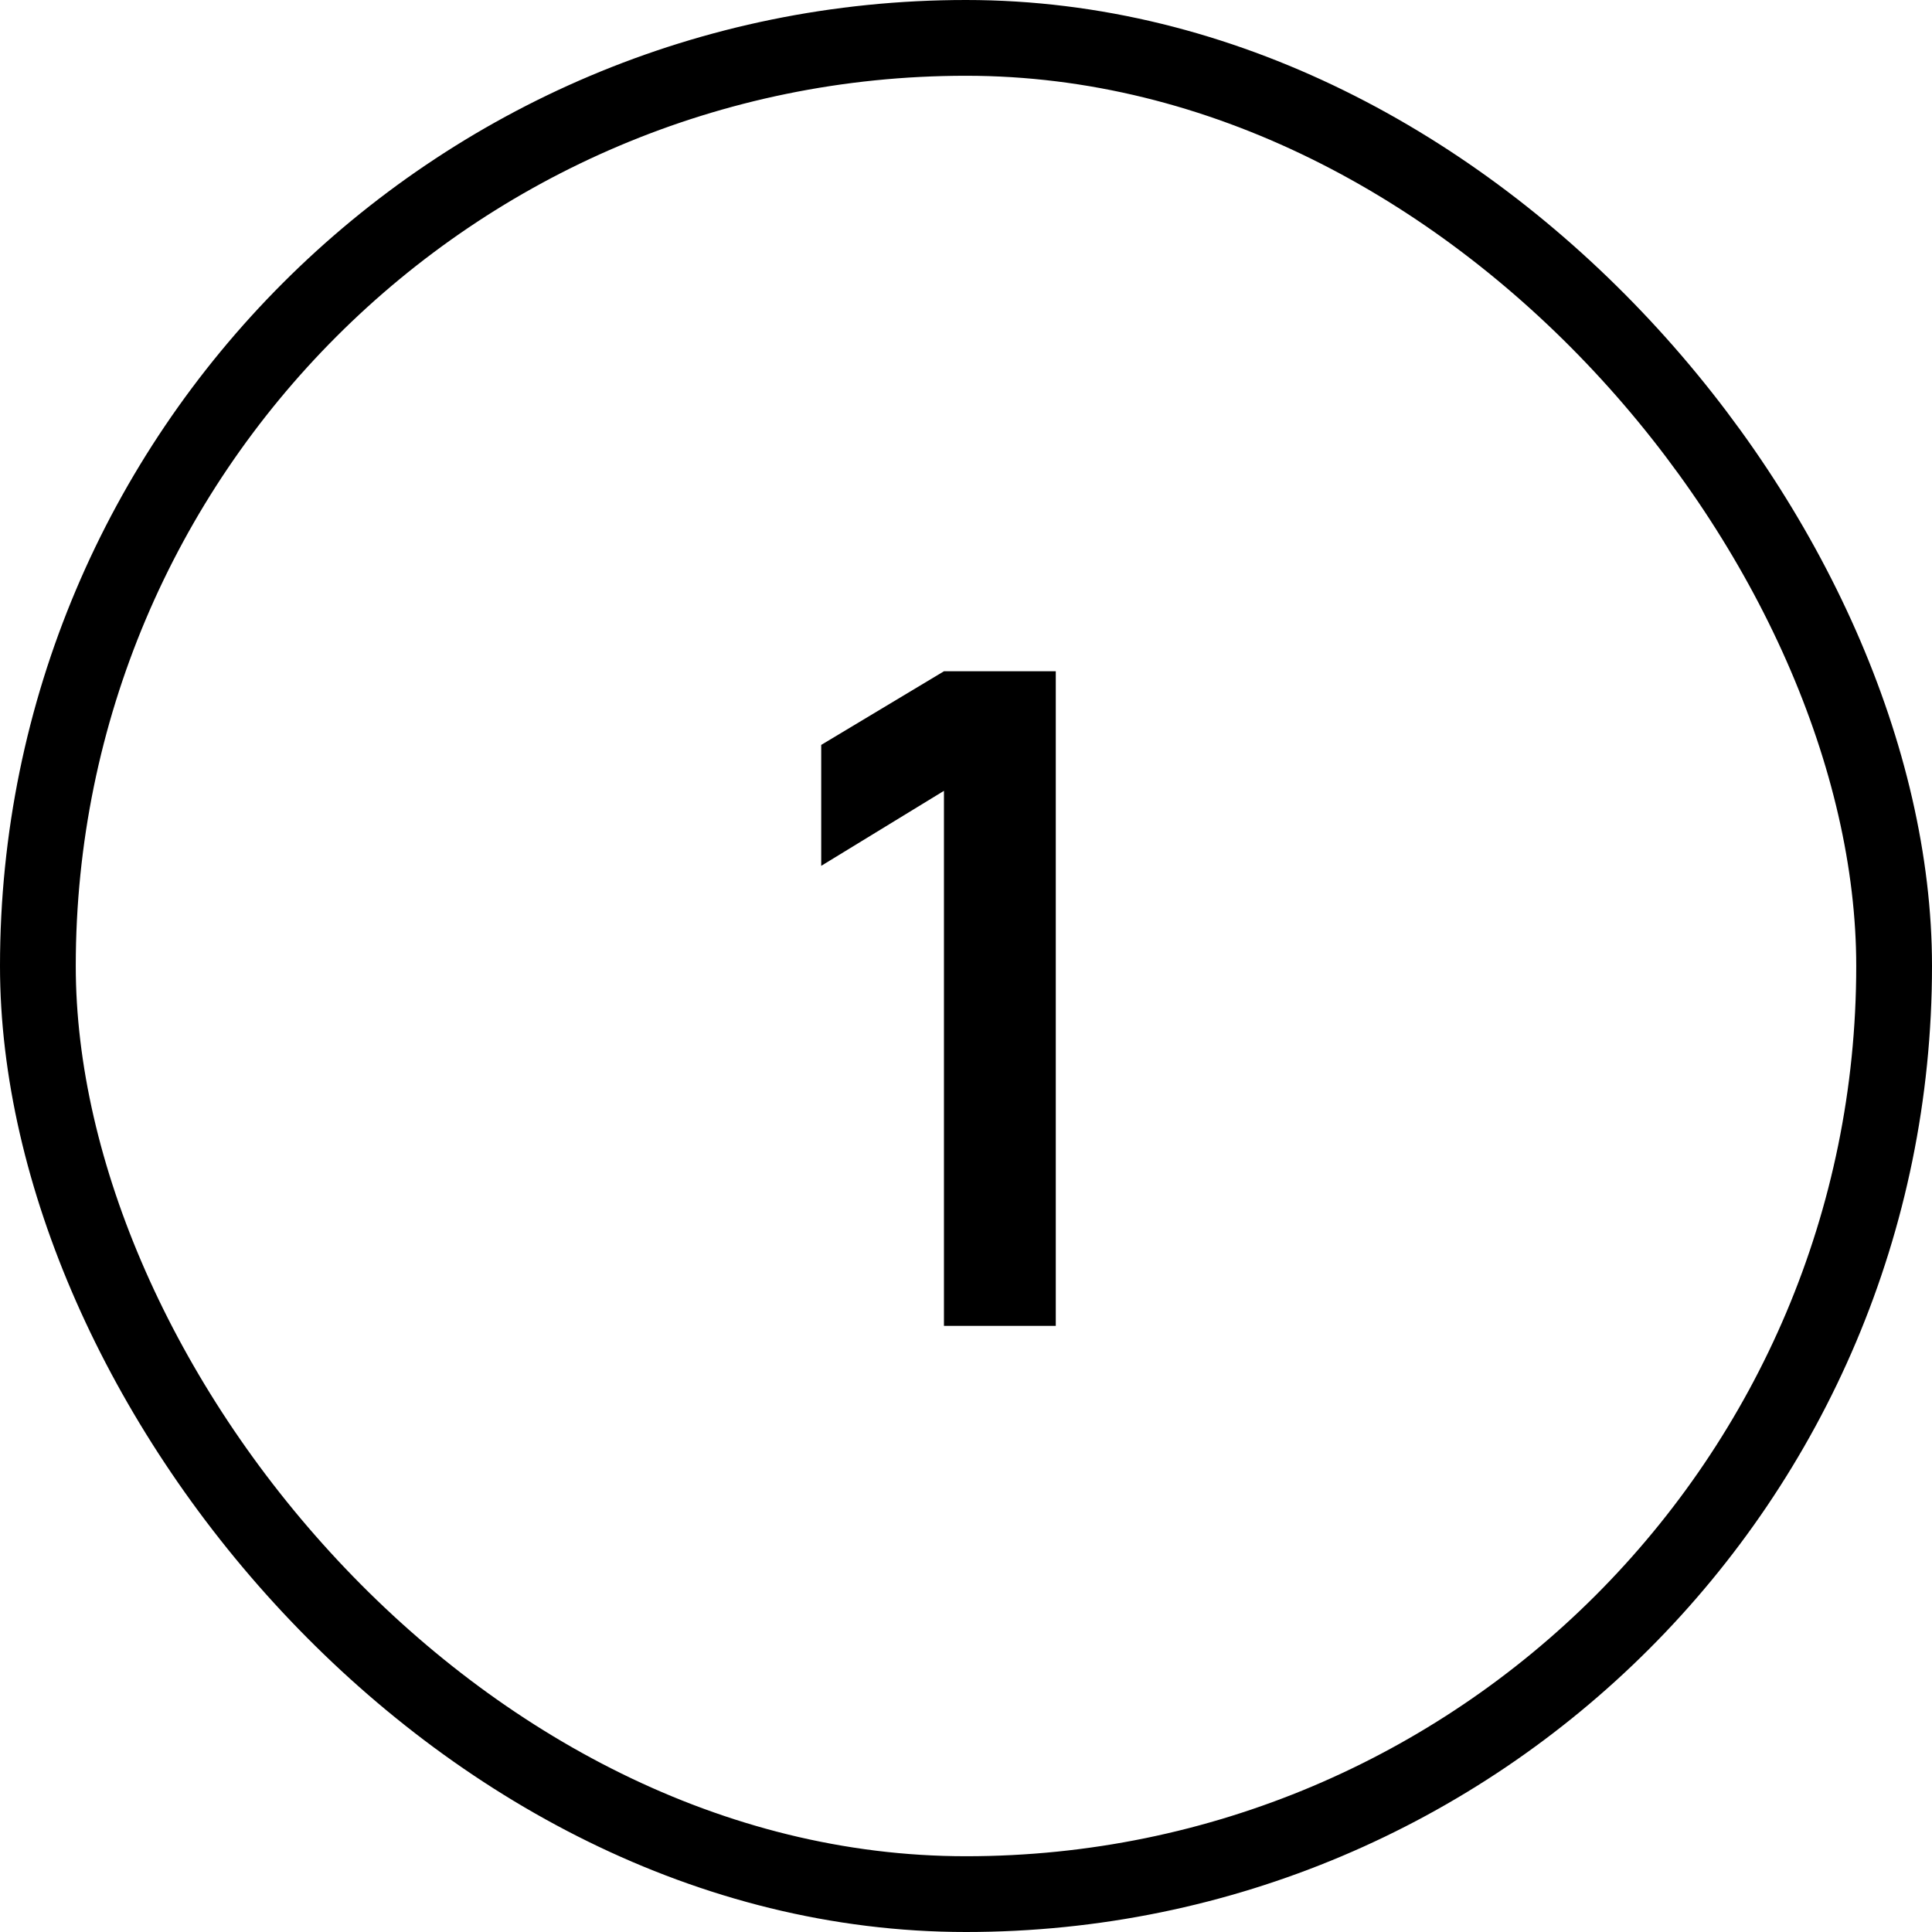
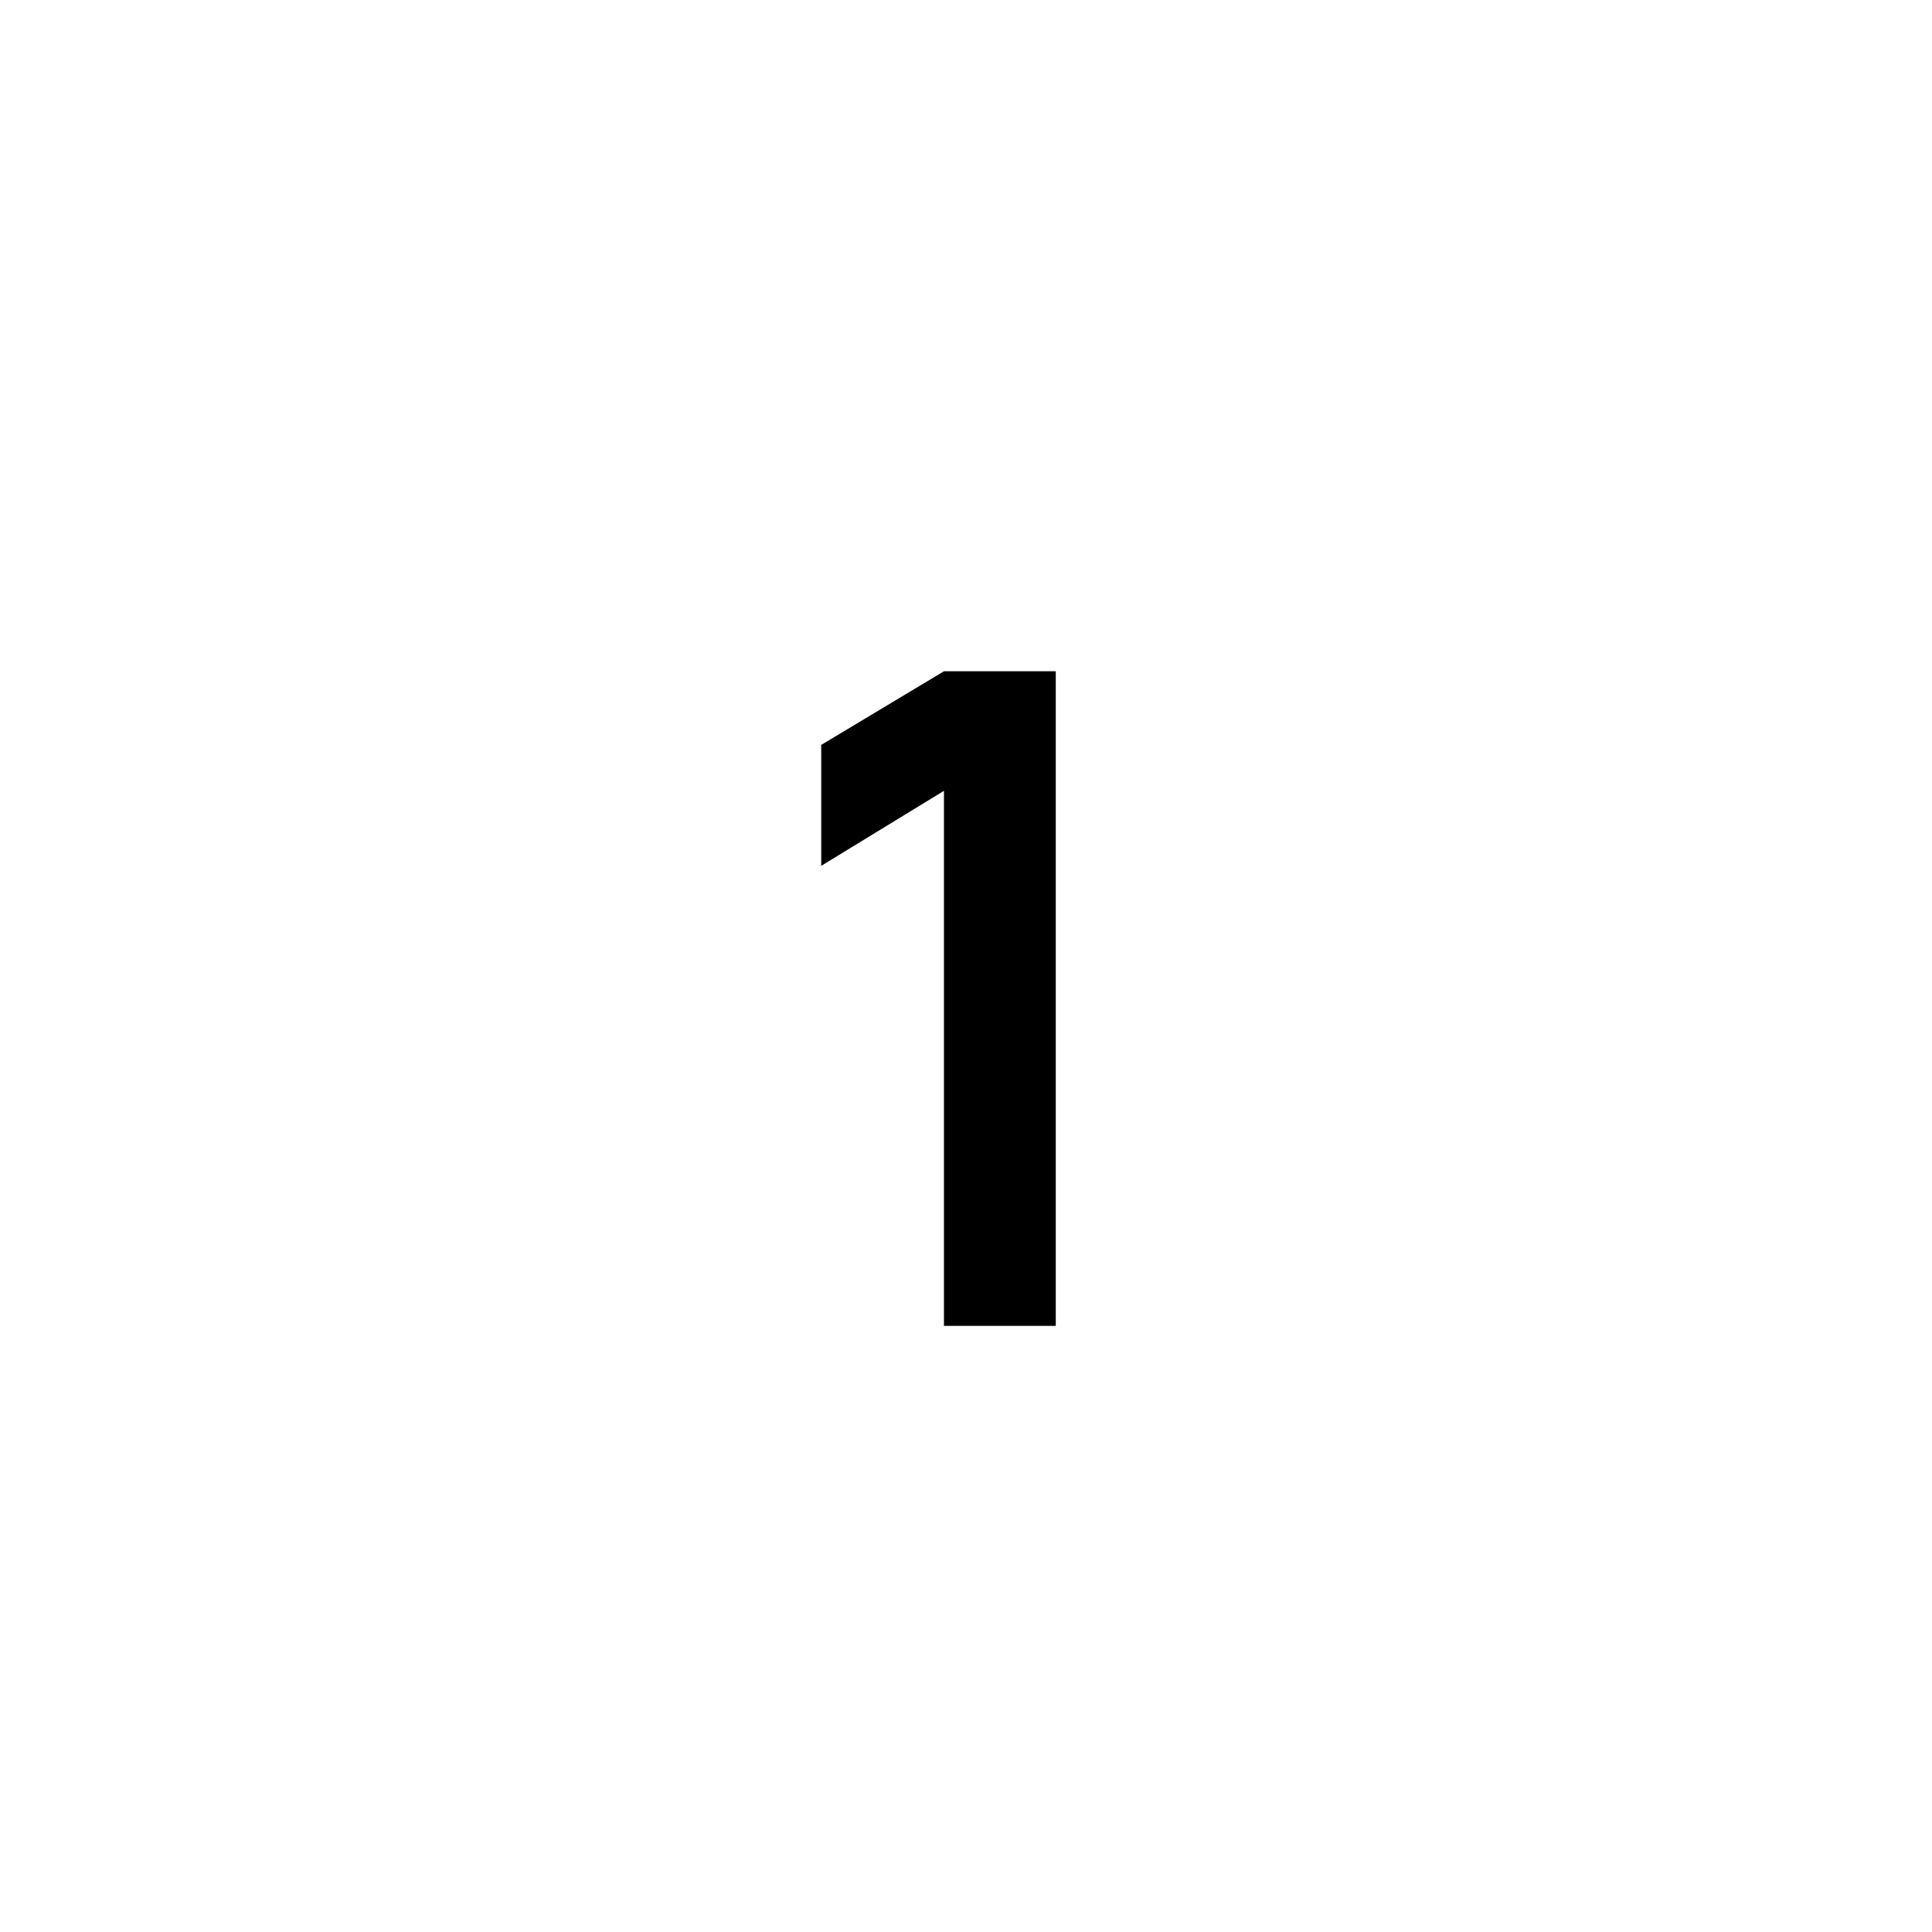
<svg xmlns="http://www.w3.org/2000/svg" width="51" height="51" viewBox="0 0 51 51" fill="none">
-   <rect x="1" y="1" width="49" height="49" rx="24.5" stroke="black" stroke-width="2" />
-   <path d="M24.918 35V20.876L21.678 22.856V19.664L24.918 17.72H27.87V35H24.918Z" fill="black" />
+   <path d="M24.918 35V20.876L21.678 22.856V19.664L24.918 17.72H27.87V35H24.918" fill="black" />
</svg>